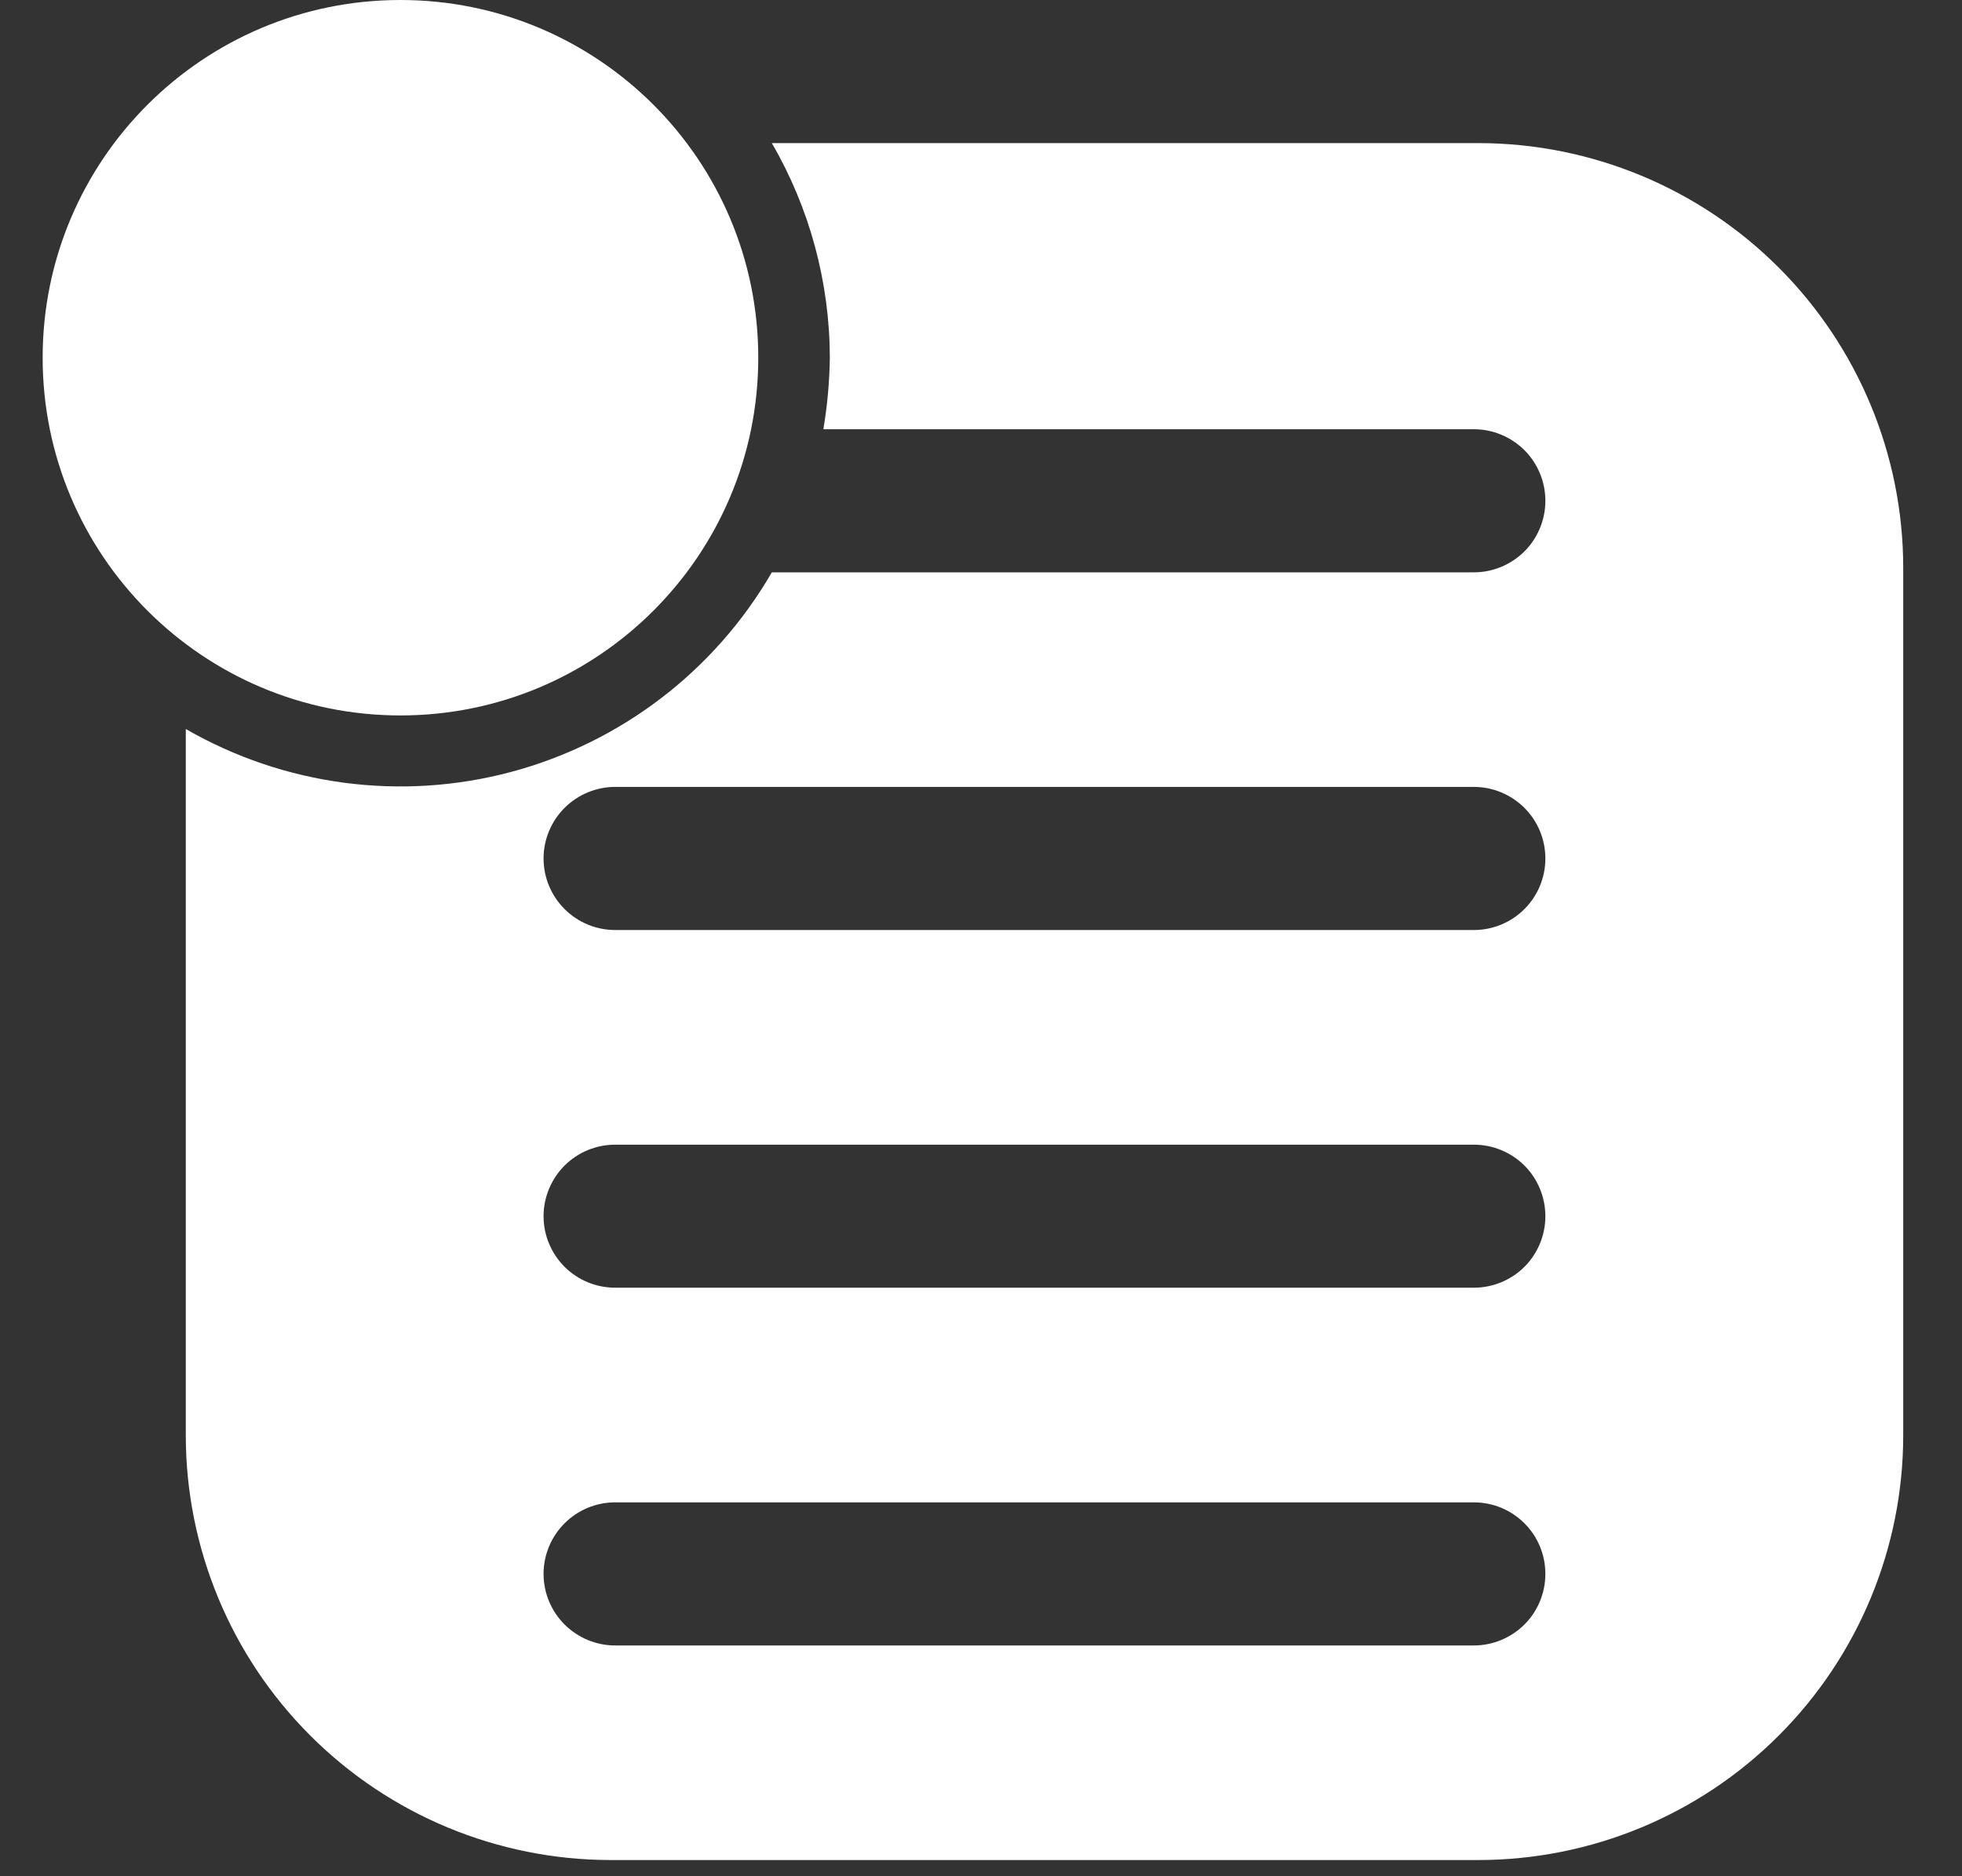
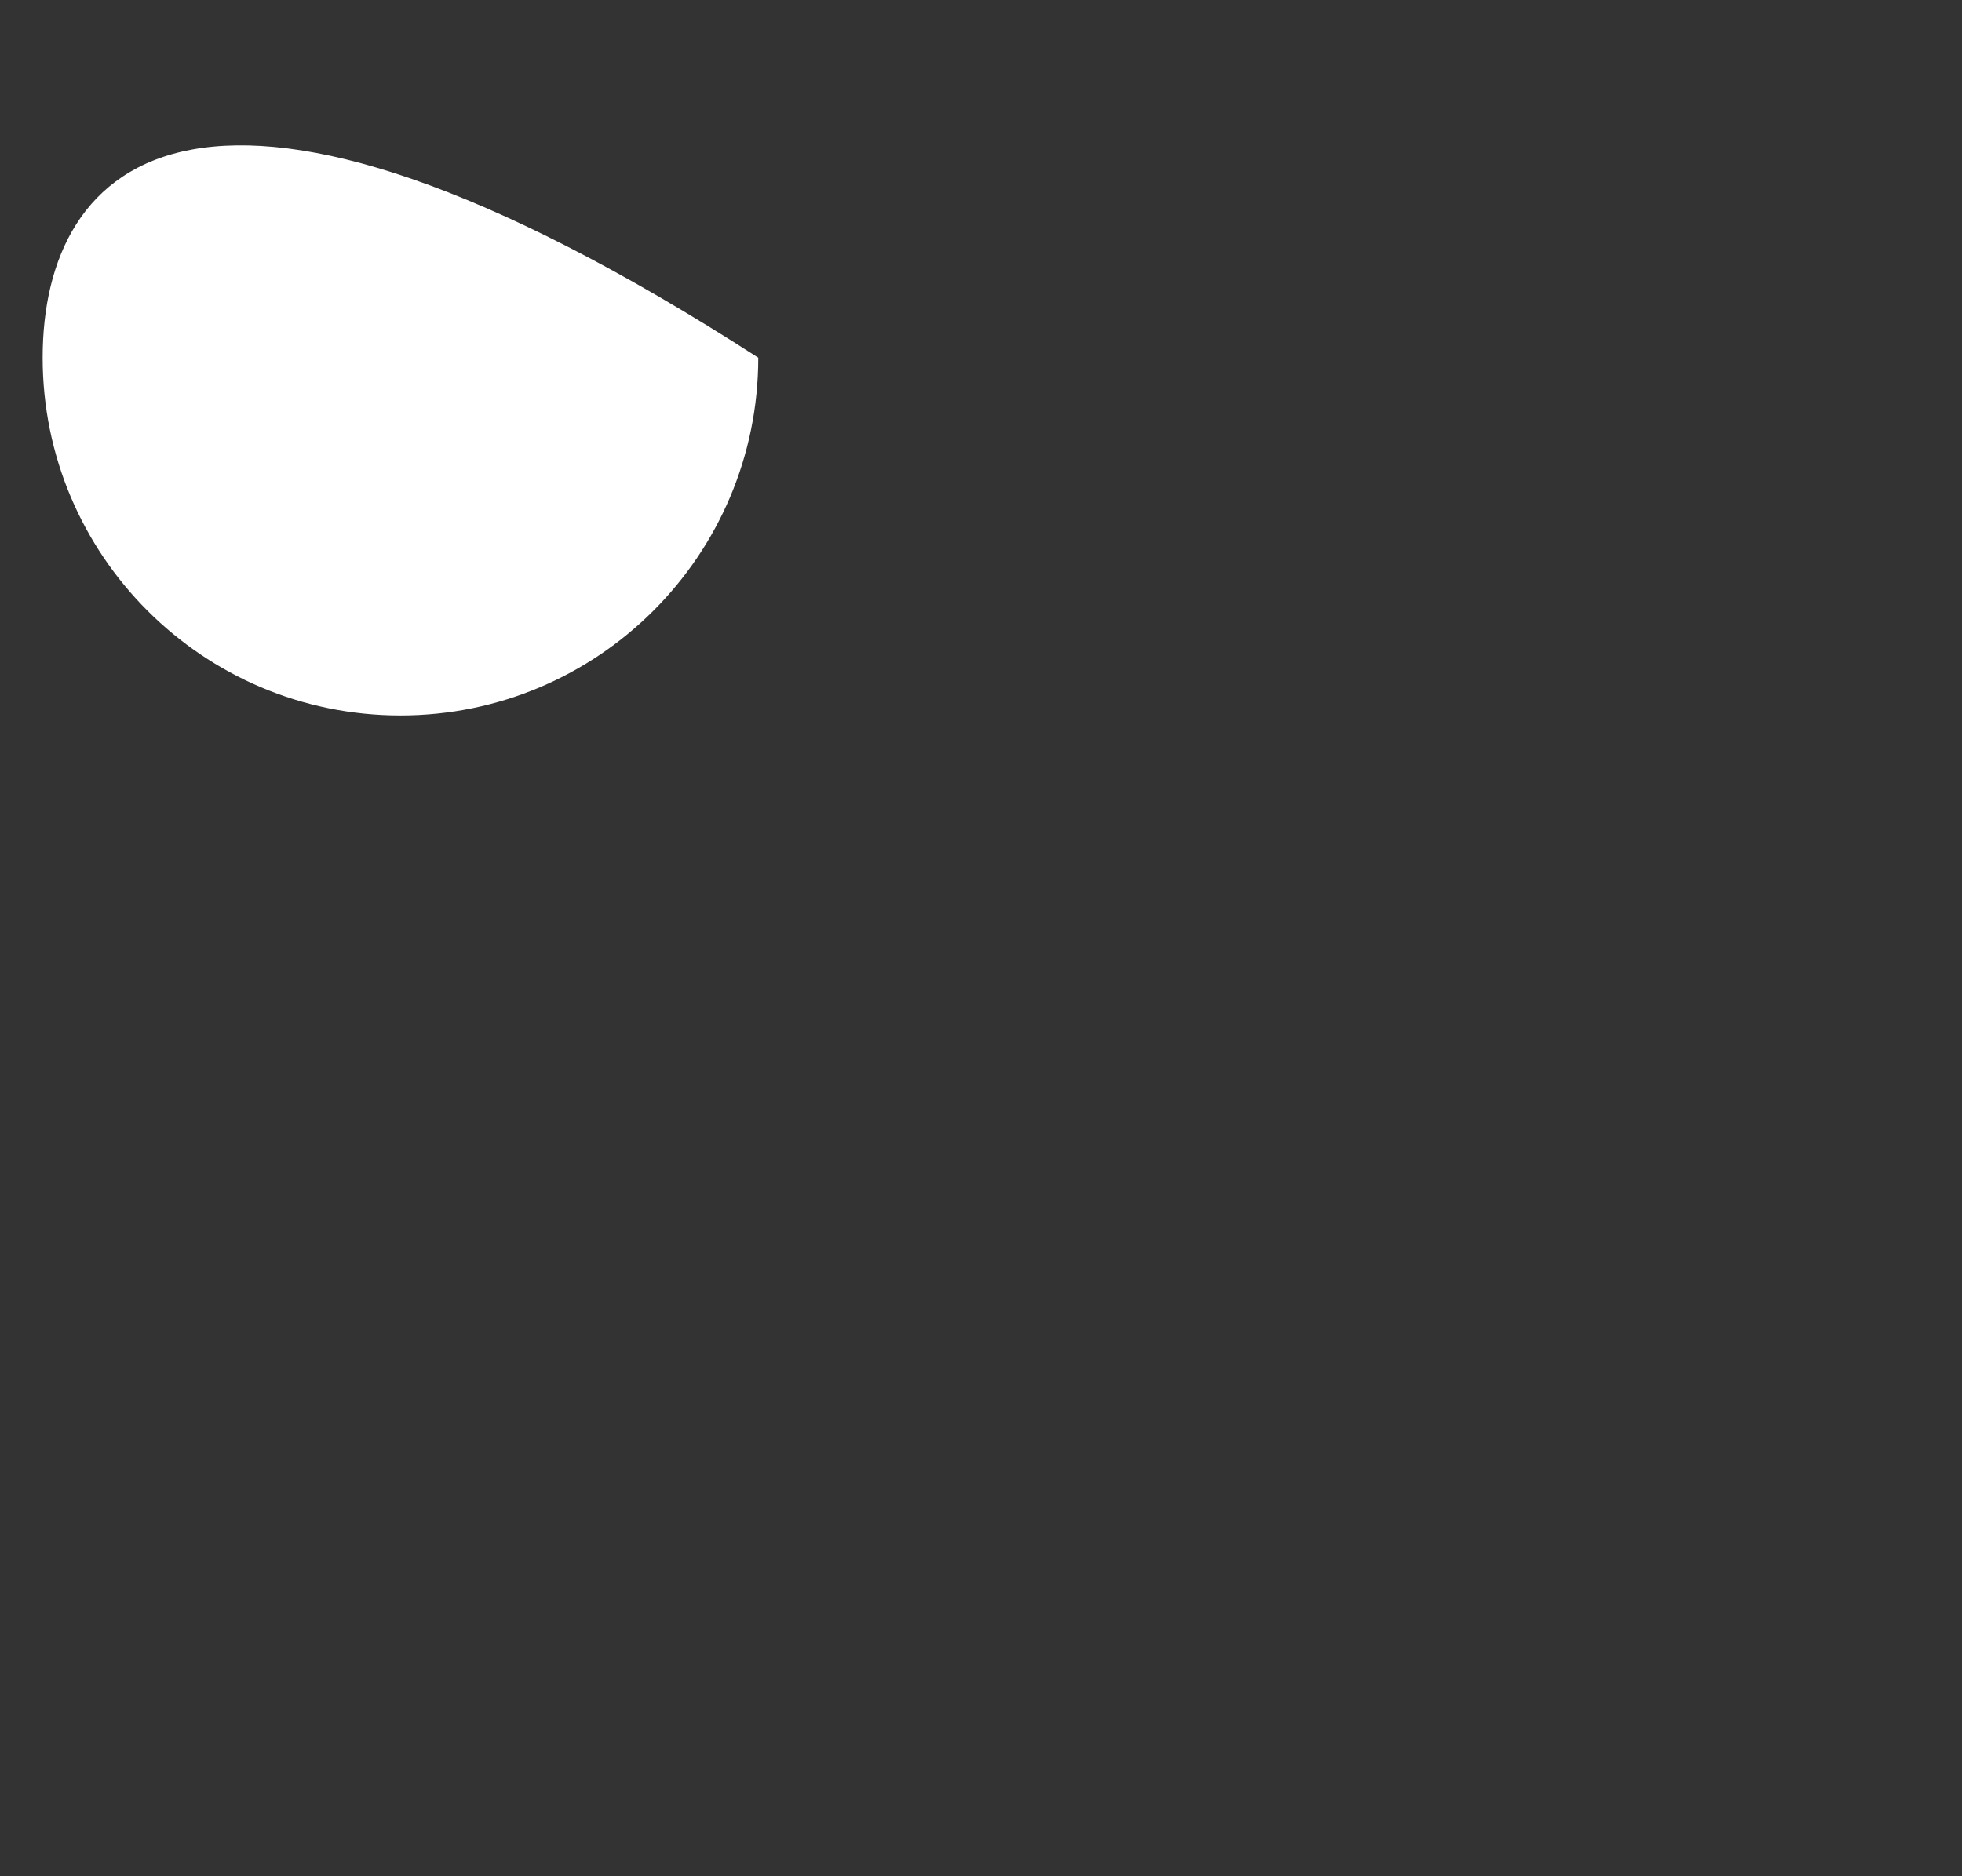
<svg xmlns="http://www.w3.org/2000/svg" width="23" height="22" viewBox="0 0 23 22" fill="none">
  <rect x="0" y="0" width="23" height="22" fill="#333333" stroke="none" />
-   <path d="M4.694 8.389C7.011 8.389 8.889 6.511 8.889 4.194C8.889 1.878 7.011 0 4.694 0C2.378 0 0.5 1.878 0.5 4.194C0.5 6.511 2.378 8.389 4.694 8.389Z" fill="white" />
-   <path d="M17.336 1.678H9.048C9.492 2.442 9.726 3.31 9.728 4.194C9.724 4.475 9.699 4.756 9.652 5.033H17.278C17.5 5.033 17.713 5.122 17.871 5.279C18.028 5.436 18.116 5.65 18.116 5.872C18.116 6.094 18.028 6.308 17.871 6.465C17.713 6.622 17.5 6.711 17.278 6.711H9.048C8.38 7.865 7.281 8.706 5.993 9.051C4.705 9.395 3.333 9.214 2.178 8.548V16.836C2.18 18.154 2.705 19.419 3.638 20.351C4.57 21.283 5.834 21.808 7.153 21.81H17.336C18.655 21.808 19.919 21.283 20.851 20.351C21.784 19.419 22.309 18.154 22.311 16.836V6.652C22.309 5.334 21.784 4.07 20.851 3.137C19.919 2.205 18.655 1.68 17.336 1.678ZM17.278 19.294H7.211C6.989 19.294 6.776 19.205 6.618 19.048C6.461 18.891 6.372 18.677 6.372 18.455C6.372 18.232 6.461 18.019 6.618 17.862C6.776 17.704 6.989 17.616 7.211 17.616H17.278C17.5 17.616 17.713 17.704 17.871 17.862C18.028 18.019 18.116 18.232 18.116 18.455C18.116 18.677 18.028 18.891 17.871 19.048C17.713 19.205 17.5 19.294 17.278 19.294ZM17.278 15.099H7.211C6.989 15.099 6.776 15.011 6.618 14.854C6.461 14.696 6.372 14.483 6.372 14.261C6.372 14.038 6.461 13.825 6.618 13.667C6.776 13.51 6.989 13.422 7.211 13.422H17.278C17.5 13.422 17.713 13.51 17.871 13.667C18.028 13.825 18.116 14.038 18.116 14.261C18.116 14.483 18.028 14.696 17.871 14.854C17.713 15.011 17.5 15.099 17.278 15.099ZM17.278 10.905H7.211C6.989 10.905 6.776 10.817 6.618 10.659C6.461 10.502 6.372 10.289 6.372 10.066C6.372 9.844 6.461 9.63 6.618 9.473C6.776 9.316 6.989 9.227 7.211 9.227H17.278C17.5 9.227 17.713 9.316 17.871 9.473C18.028 9.63 18.116 9.844 18.116 10.066C18.116 10.289 18.028 10.502 17.871 10.659C17.713 10.817 17.5 10.905 17.278 10.905Z" fill="white" />
+   <path d="M4.694 8.389C7.011 8.389 8.889 6.511 8.889 4.194C2.378 0 0.5 1.878 0.5 4.194C0.5 6.511 2.378 8.389 4.694 8.389Z" fill="white" />
</svg>